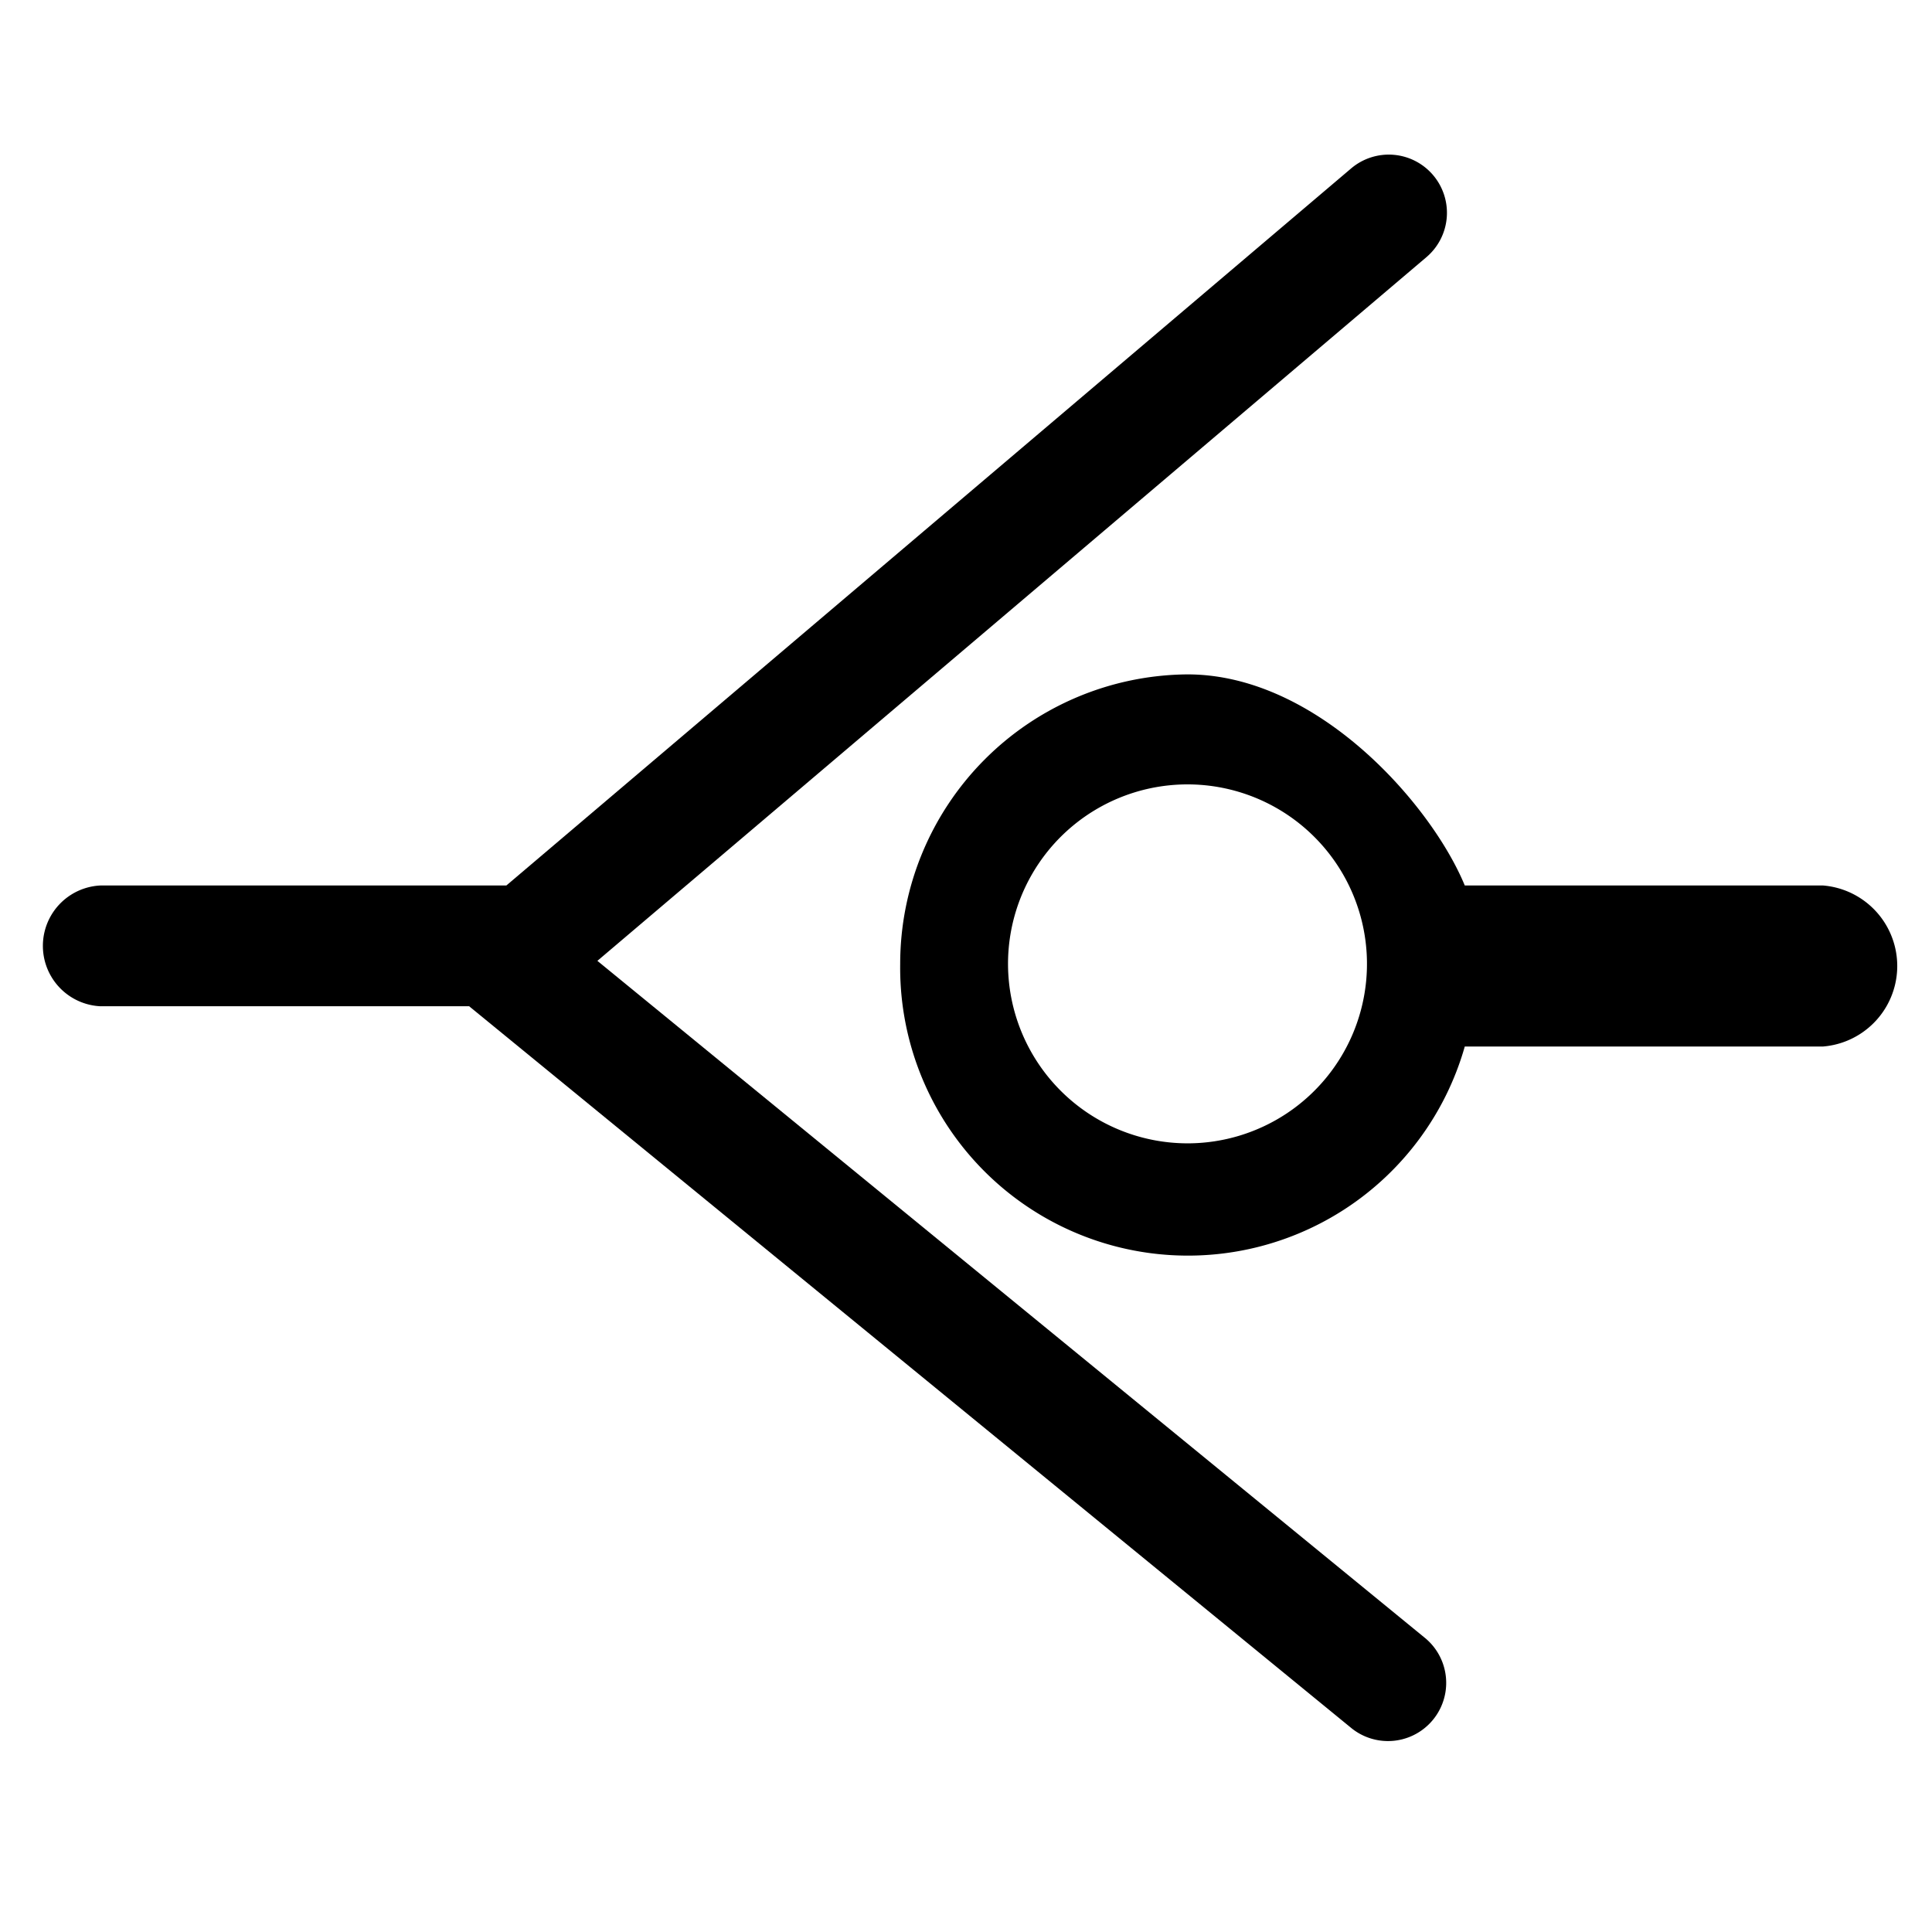
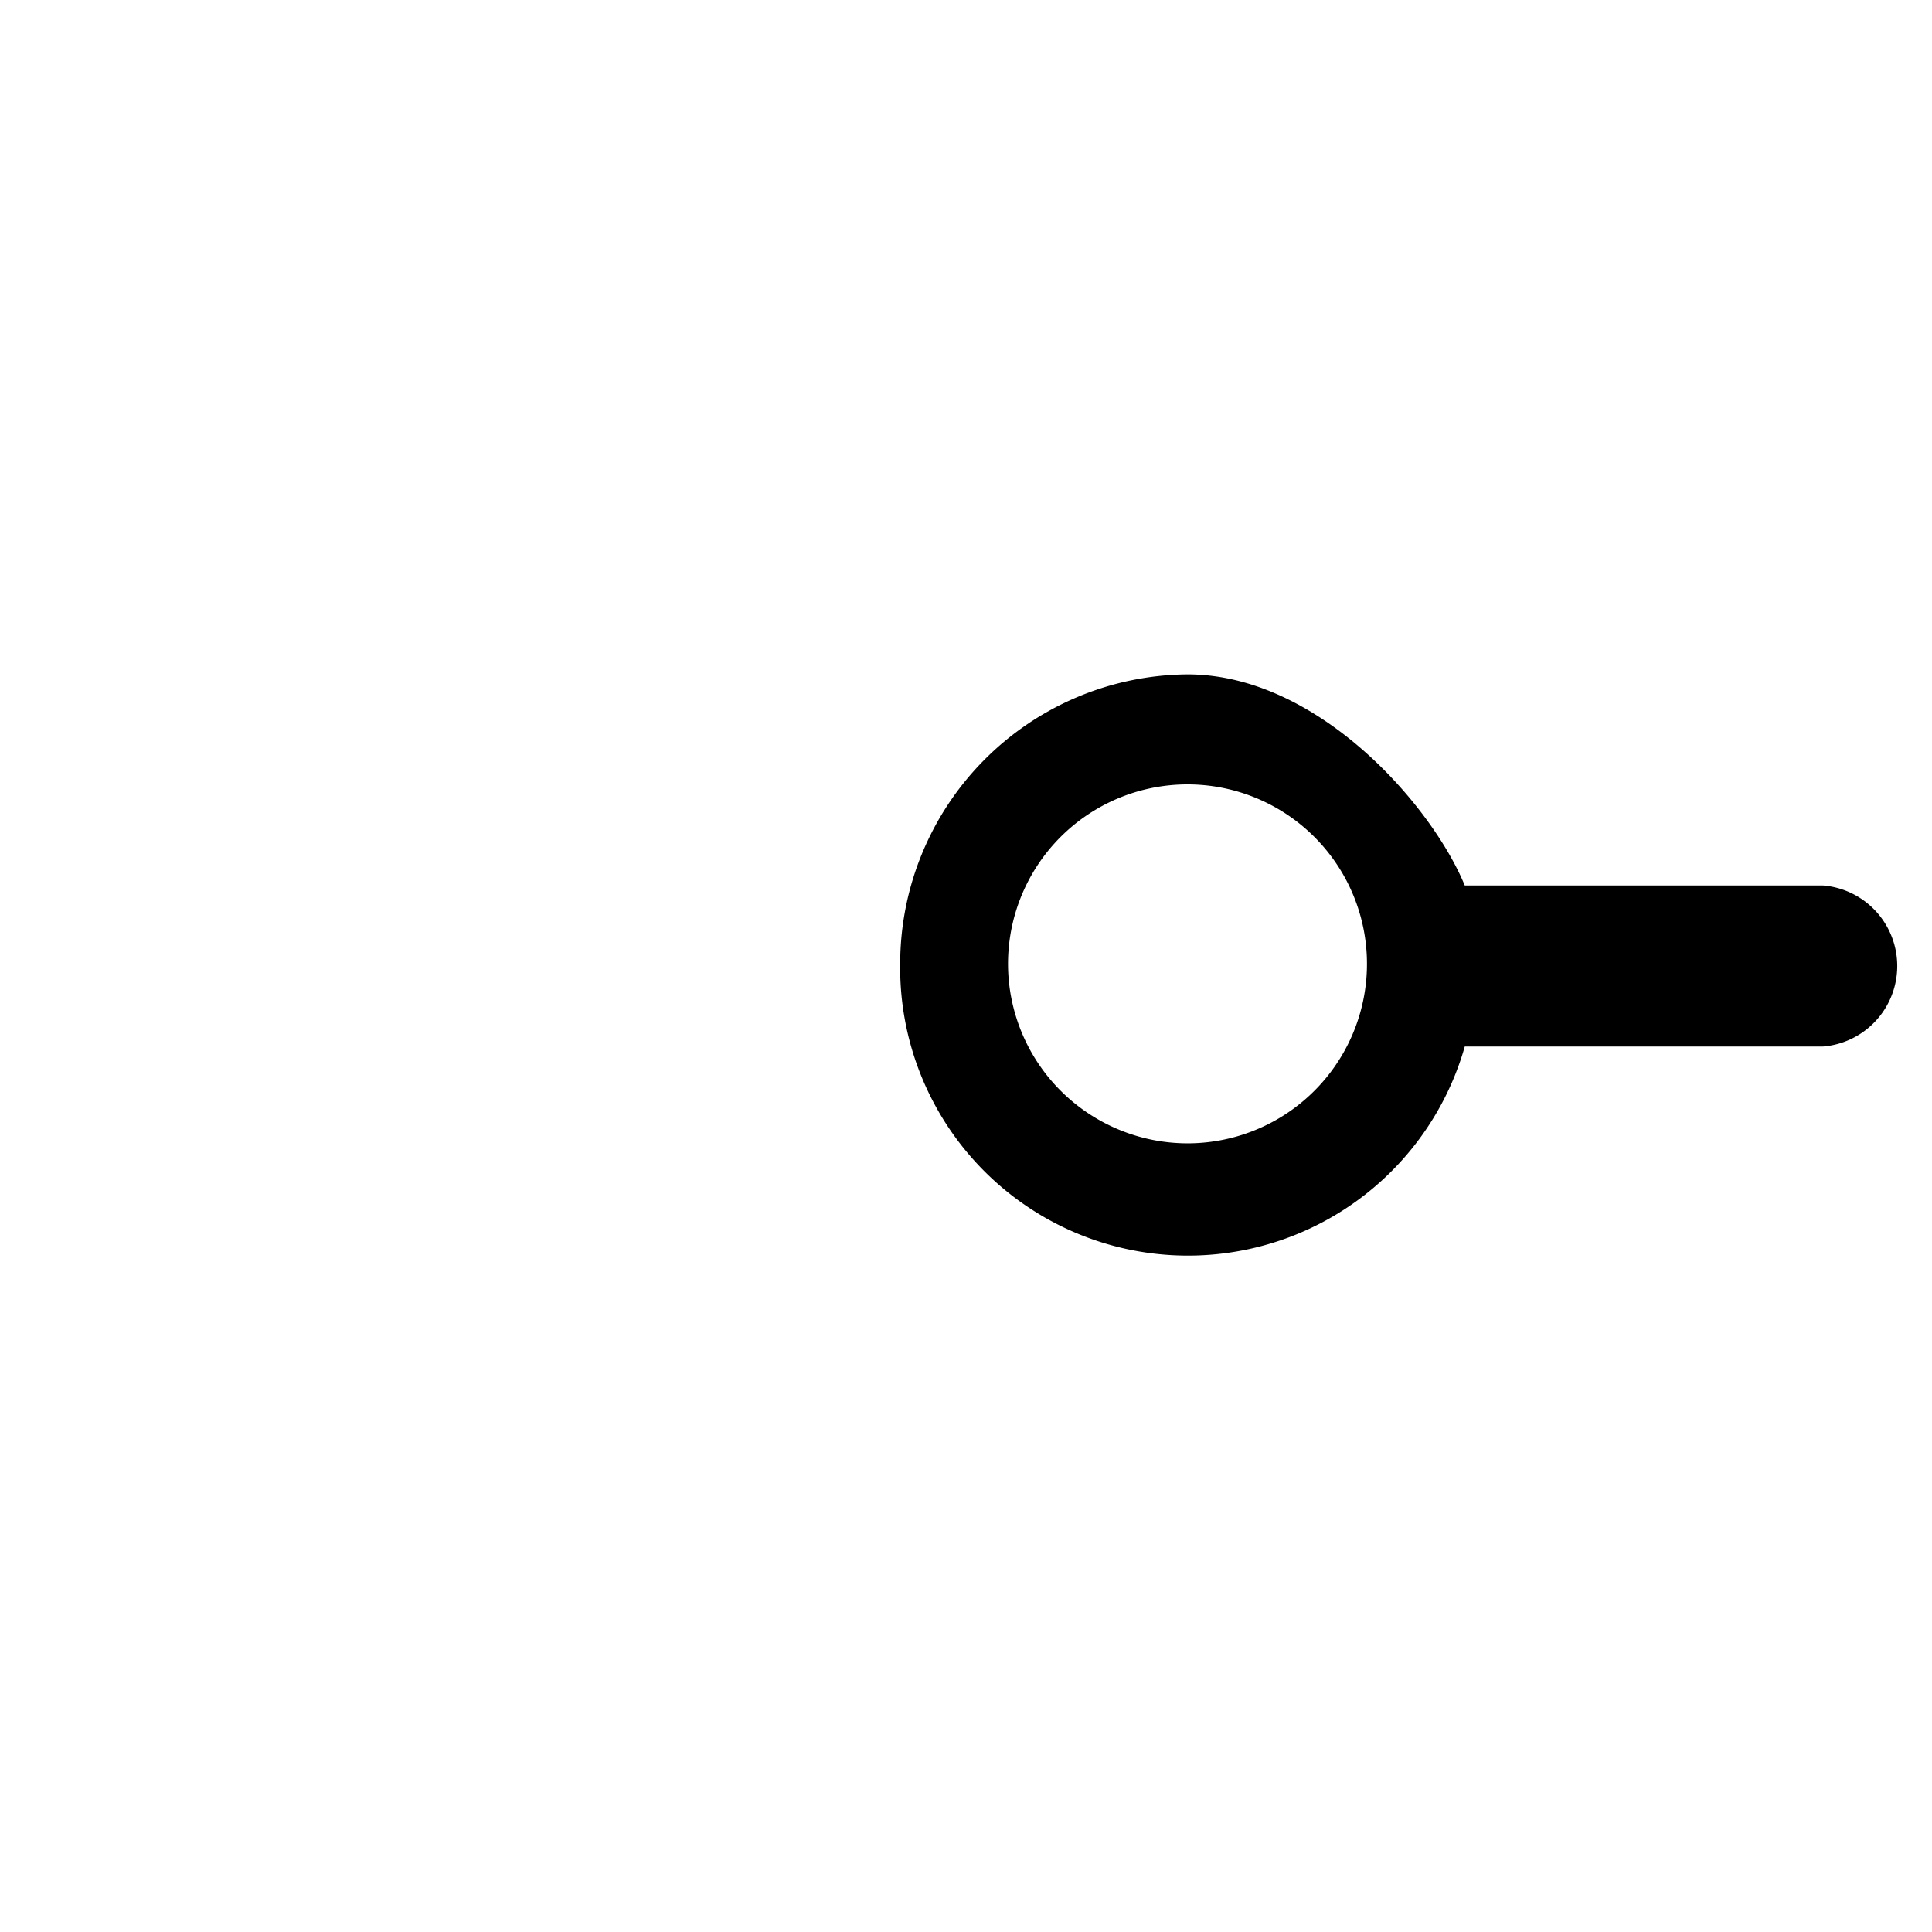
<svg xmlns="http://www.w3.org/2000/svg" id="Layer_1" data-name="Layer 1" width="48" height="48" viewBox="0 0 48 48">
  <defs>
    <style>.cls-1{fill:#000000;}.cls-2{fill:#000000;}</style>
  </defs>
  <path class="cls-1" d="M22.365,23.948A7.15,7.15,0,0,0,36.392,26h8.905a2.007,2.007,0,0,0,0-4H36.392c-.824-2-3.651-5.245-6.889-5.245A7.193,7.193,0,0,0,22.365,23.948Zm2.679 0a4.459,4.459,0,1,1,4.459,4.458A4.464,4.464,0,0,1,25.044,23.948Z" />
-   <path class="cls-2" d="M35.606,4.352a1.445,1.445,0,0,0-2.038-.167L12.58,22H2.49a1.502,1.502,0,0,0,0,3h9.168l.011.011L33.588,42.945A1.446,1.446,0,0,0,35.419,40.707L14.842,23.872,35.439,6.389A1.446,1.446,0,0,0,35.606,4.352Z" />
</svg>